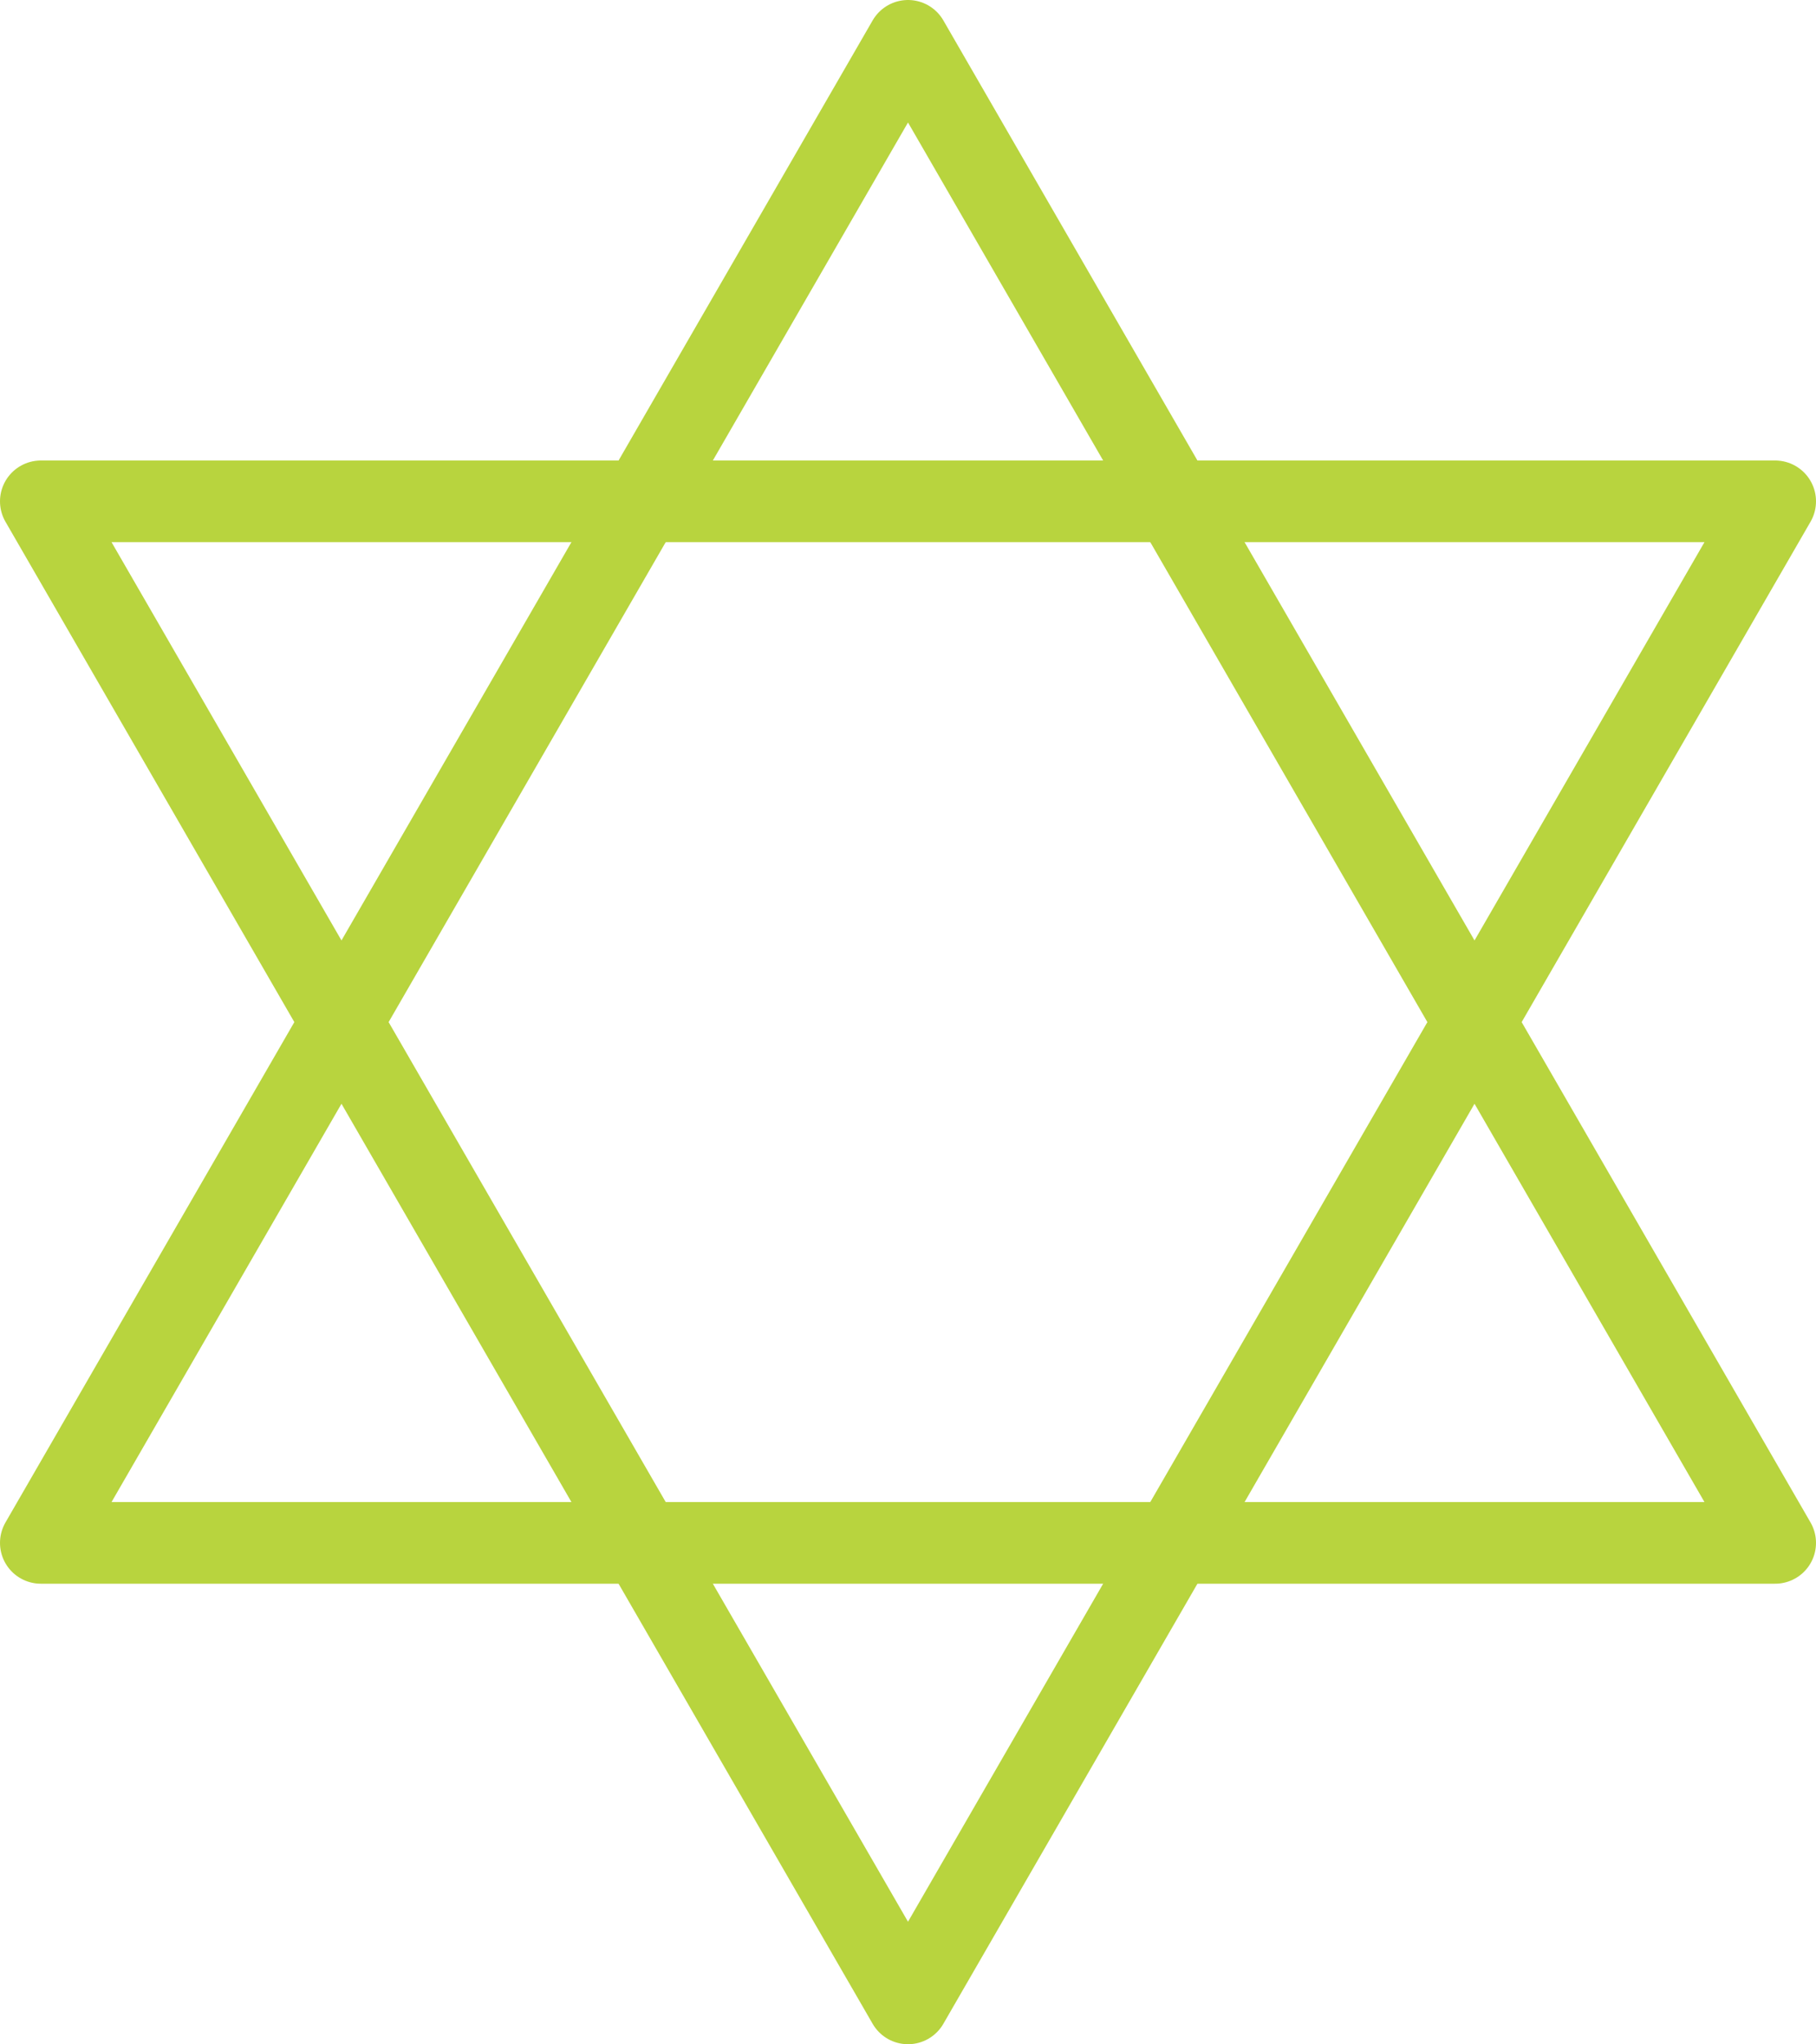
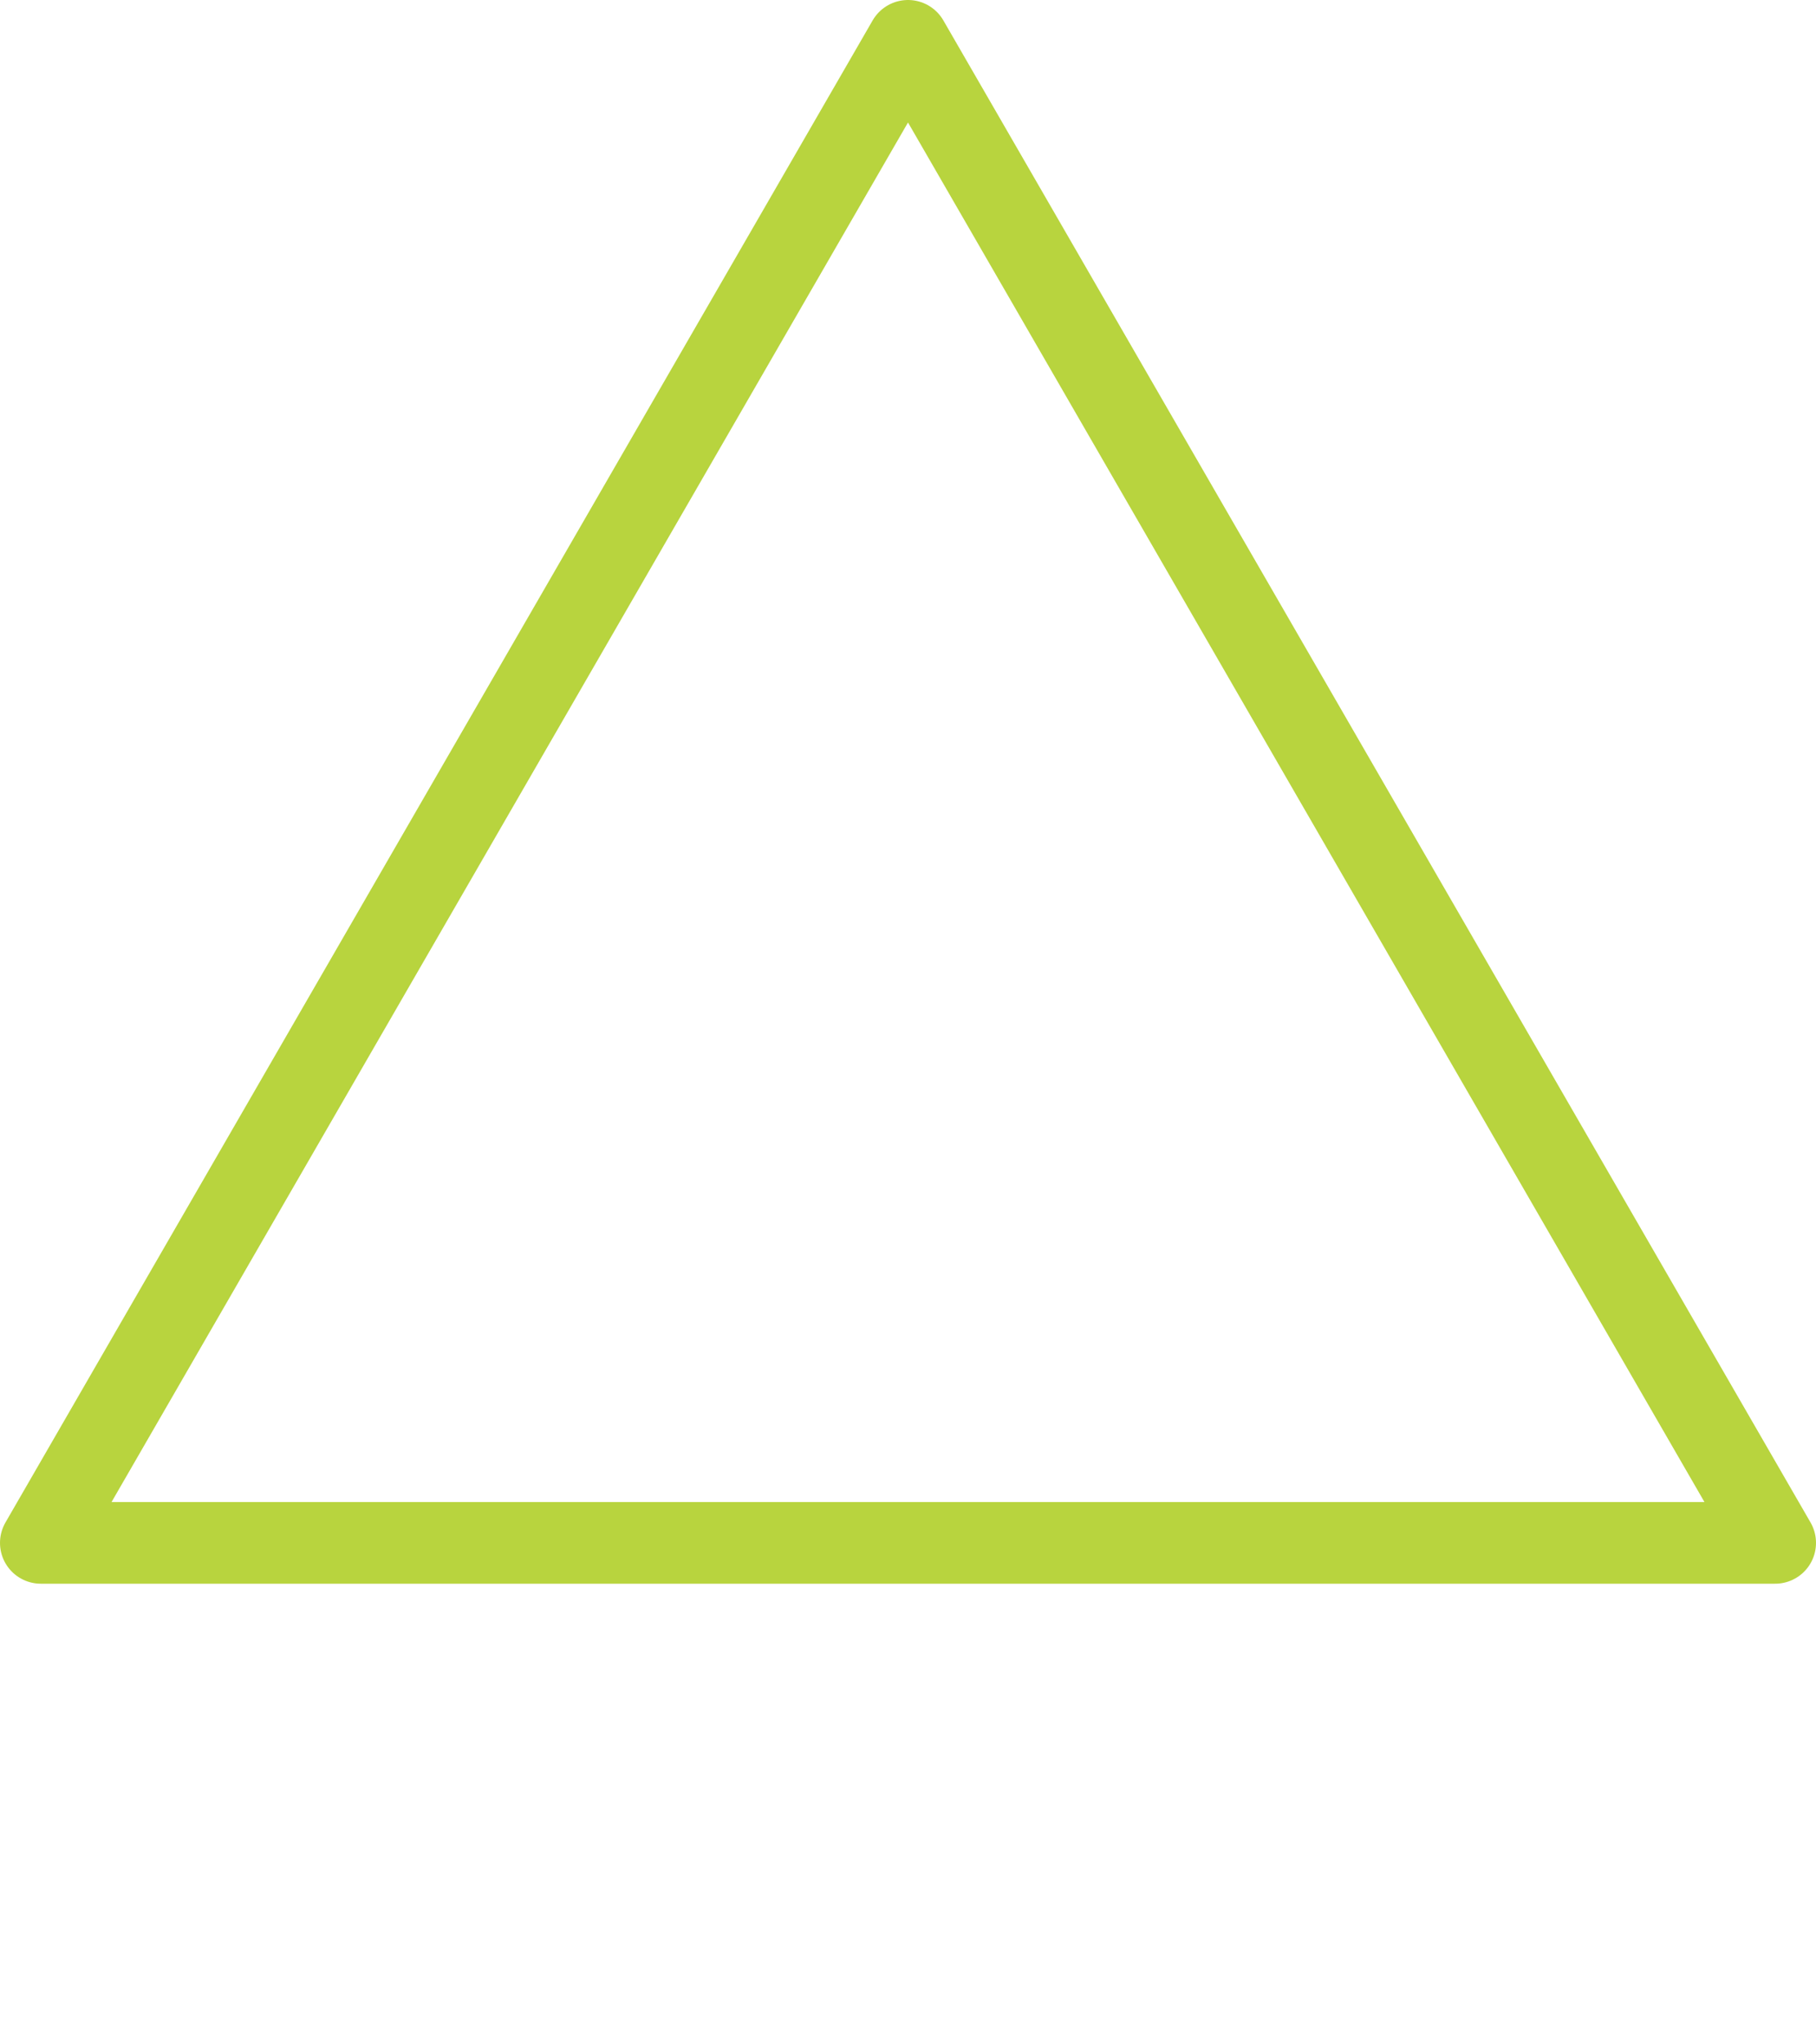
<svg xmlns="http://www.w3.org/2000/svg" viewBox="0 0 55.6 62.59" width="55.6" height="62.59">
  <defs>
    <style>.cls-1{fill:none;stroke:#b8d43e;stroke-linejoin:round;stroke-width:2.5px;}</style>
  </defs>
  <title>chart2</title>
  <g id="Слой_2" data-name="Слой 2">
    <g id="map">
      <polygon class="cls-1" points="27.8 1.25 1.25 47.24 54.35 47.24 27.8 1.25" />
-       <polygon class="cls-1" points="27.8 61.34 54.35 15.35 1.25 15.35 27.8 61.34" />
    </g>
  </g>
</svg>